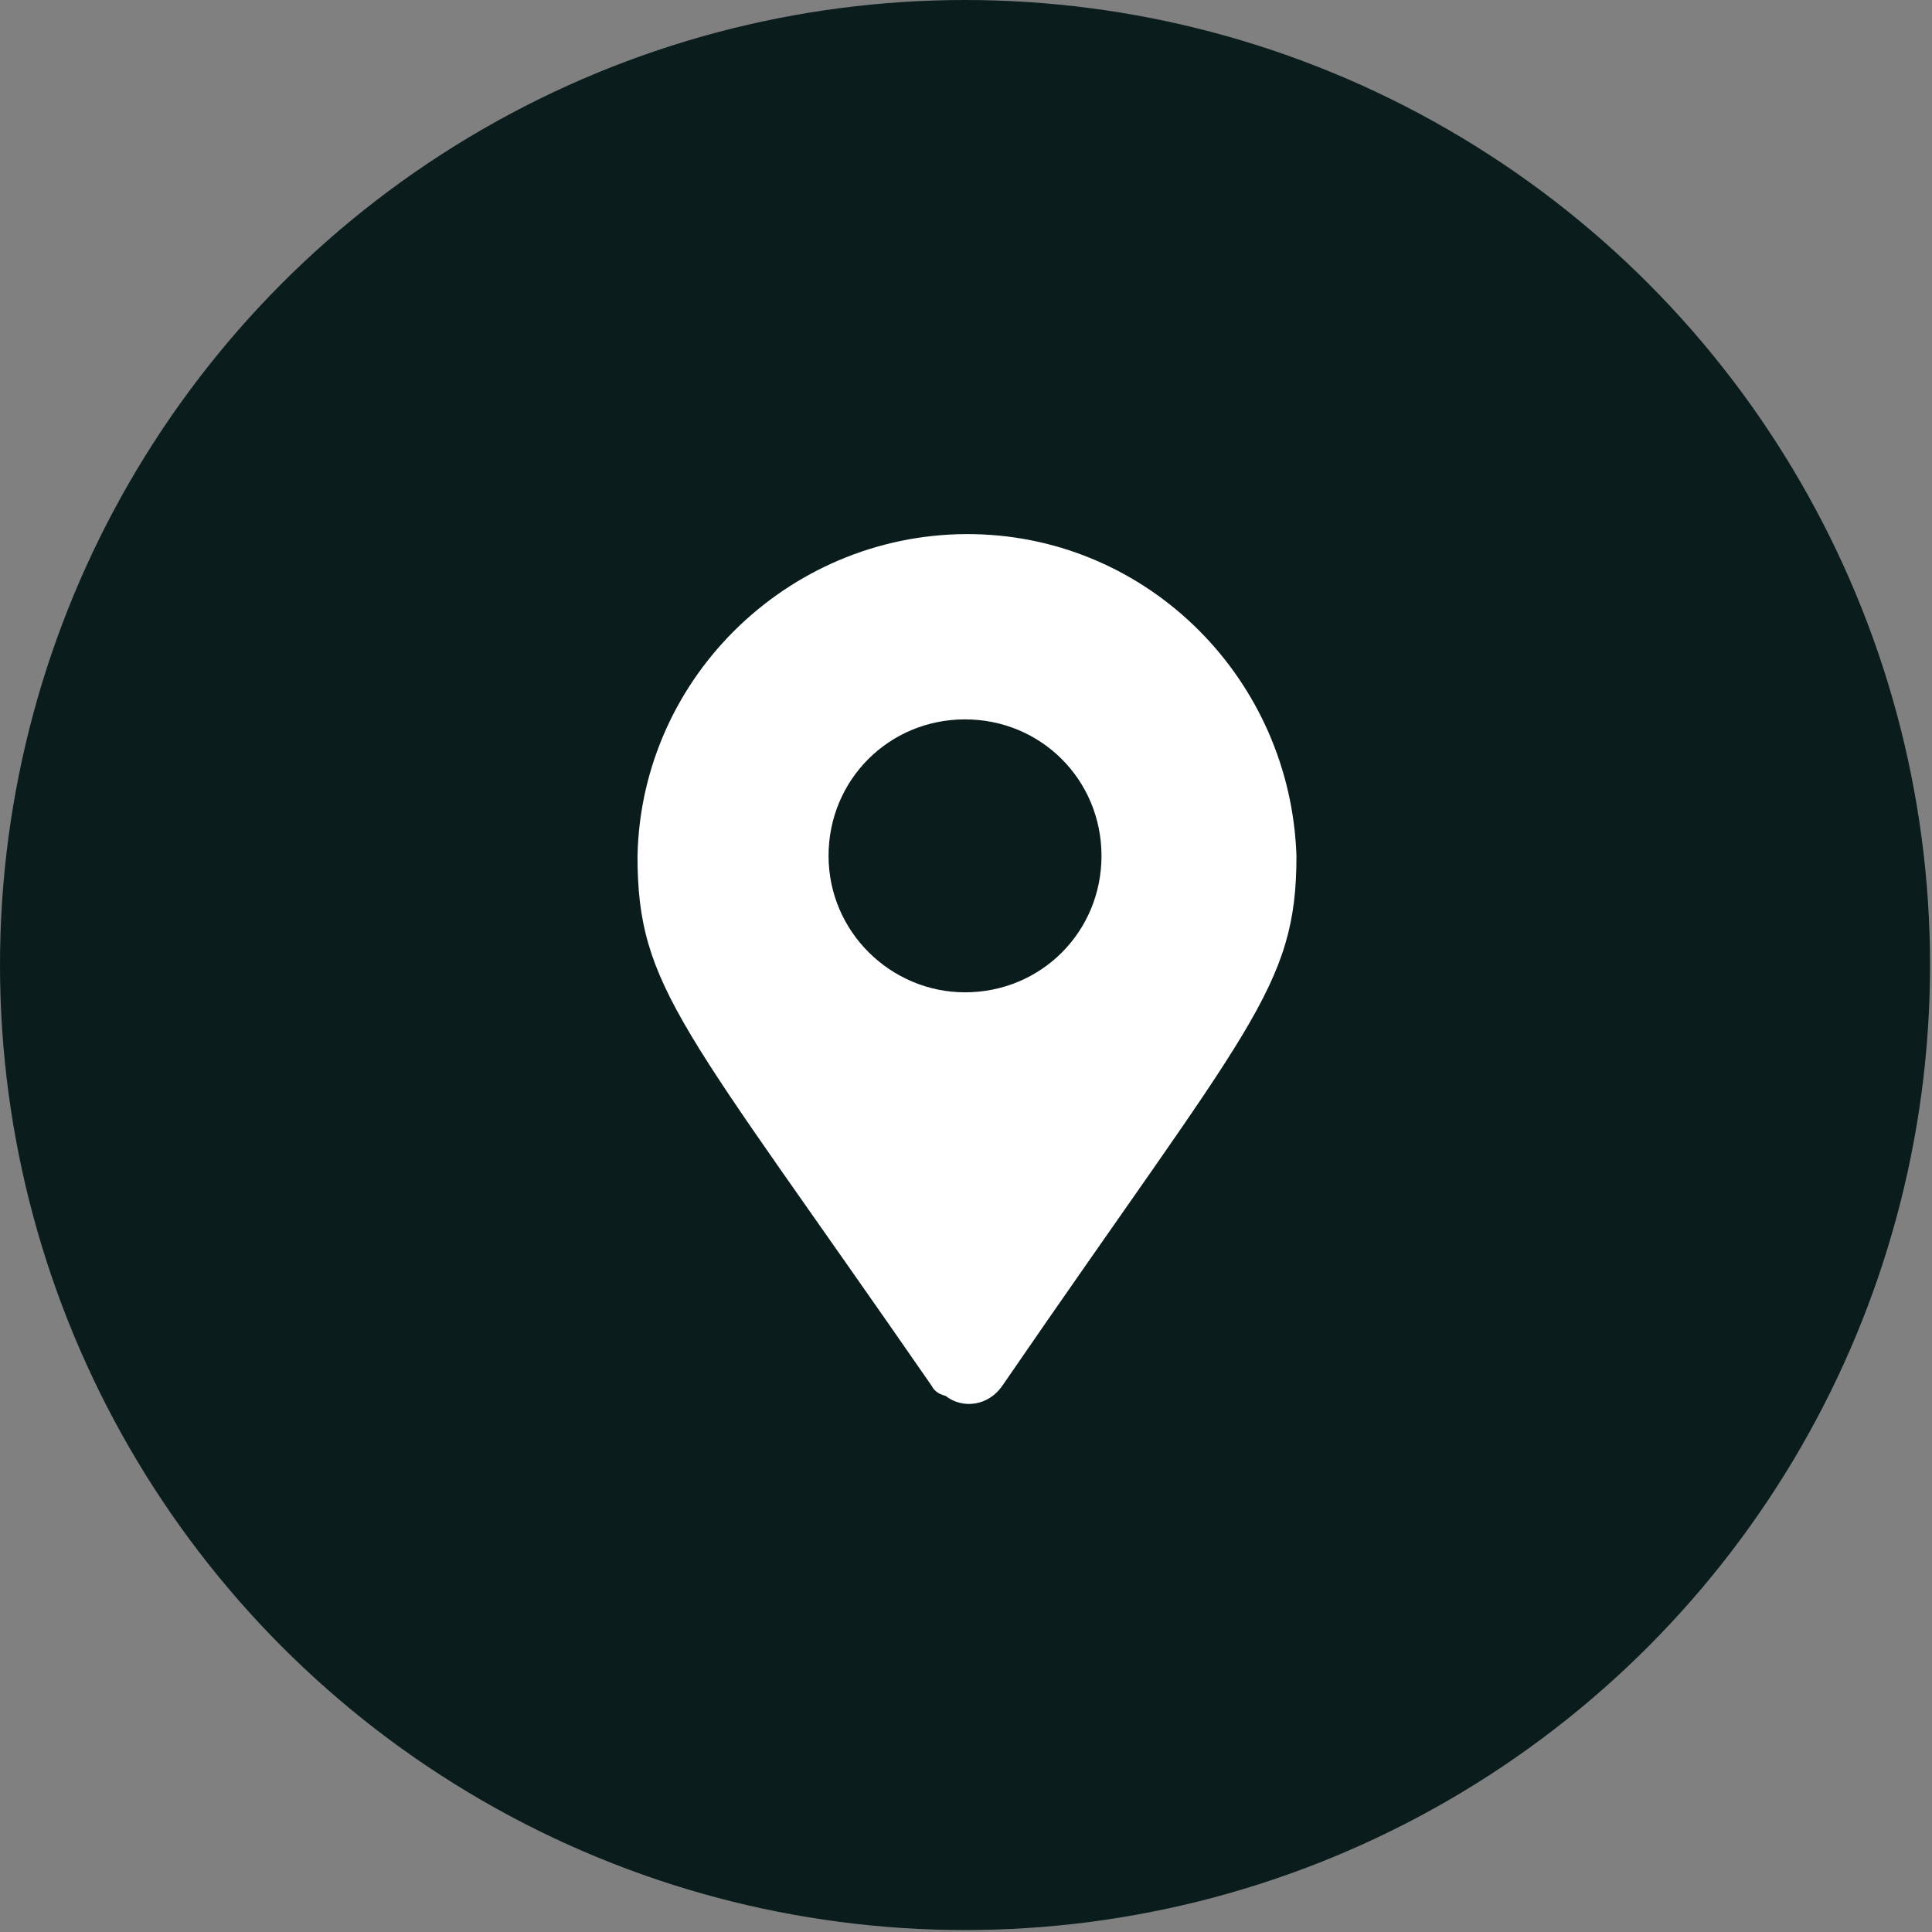
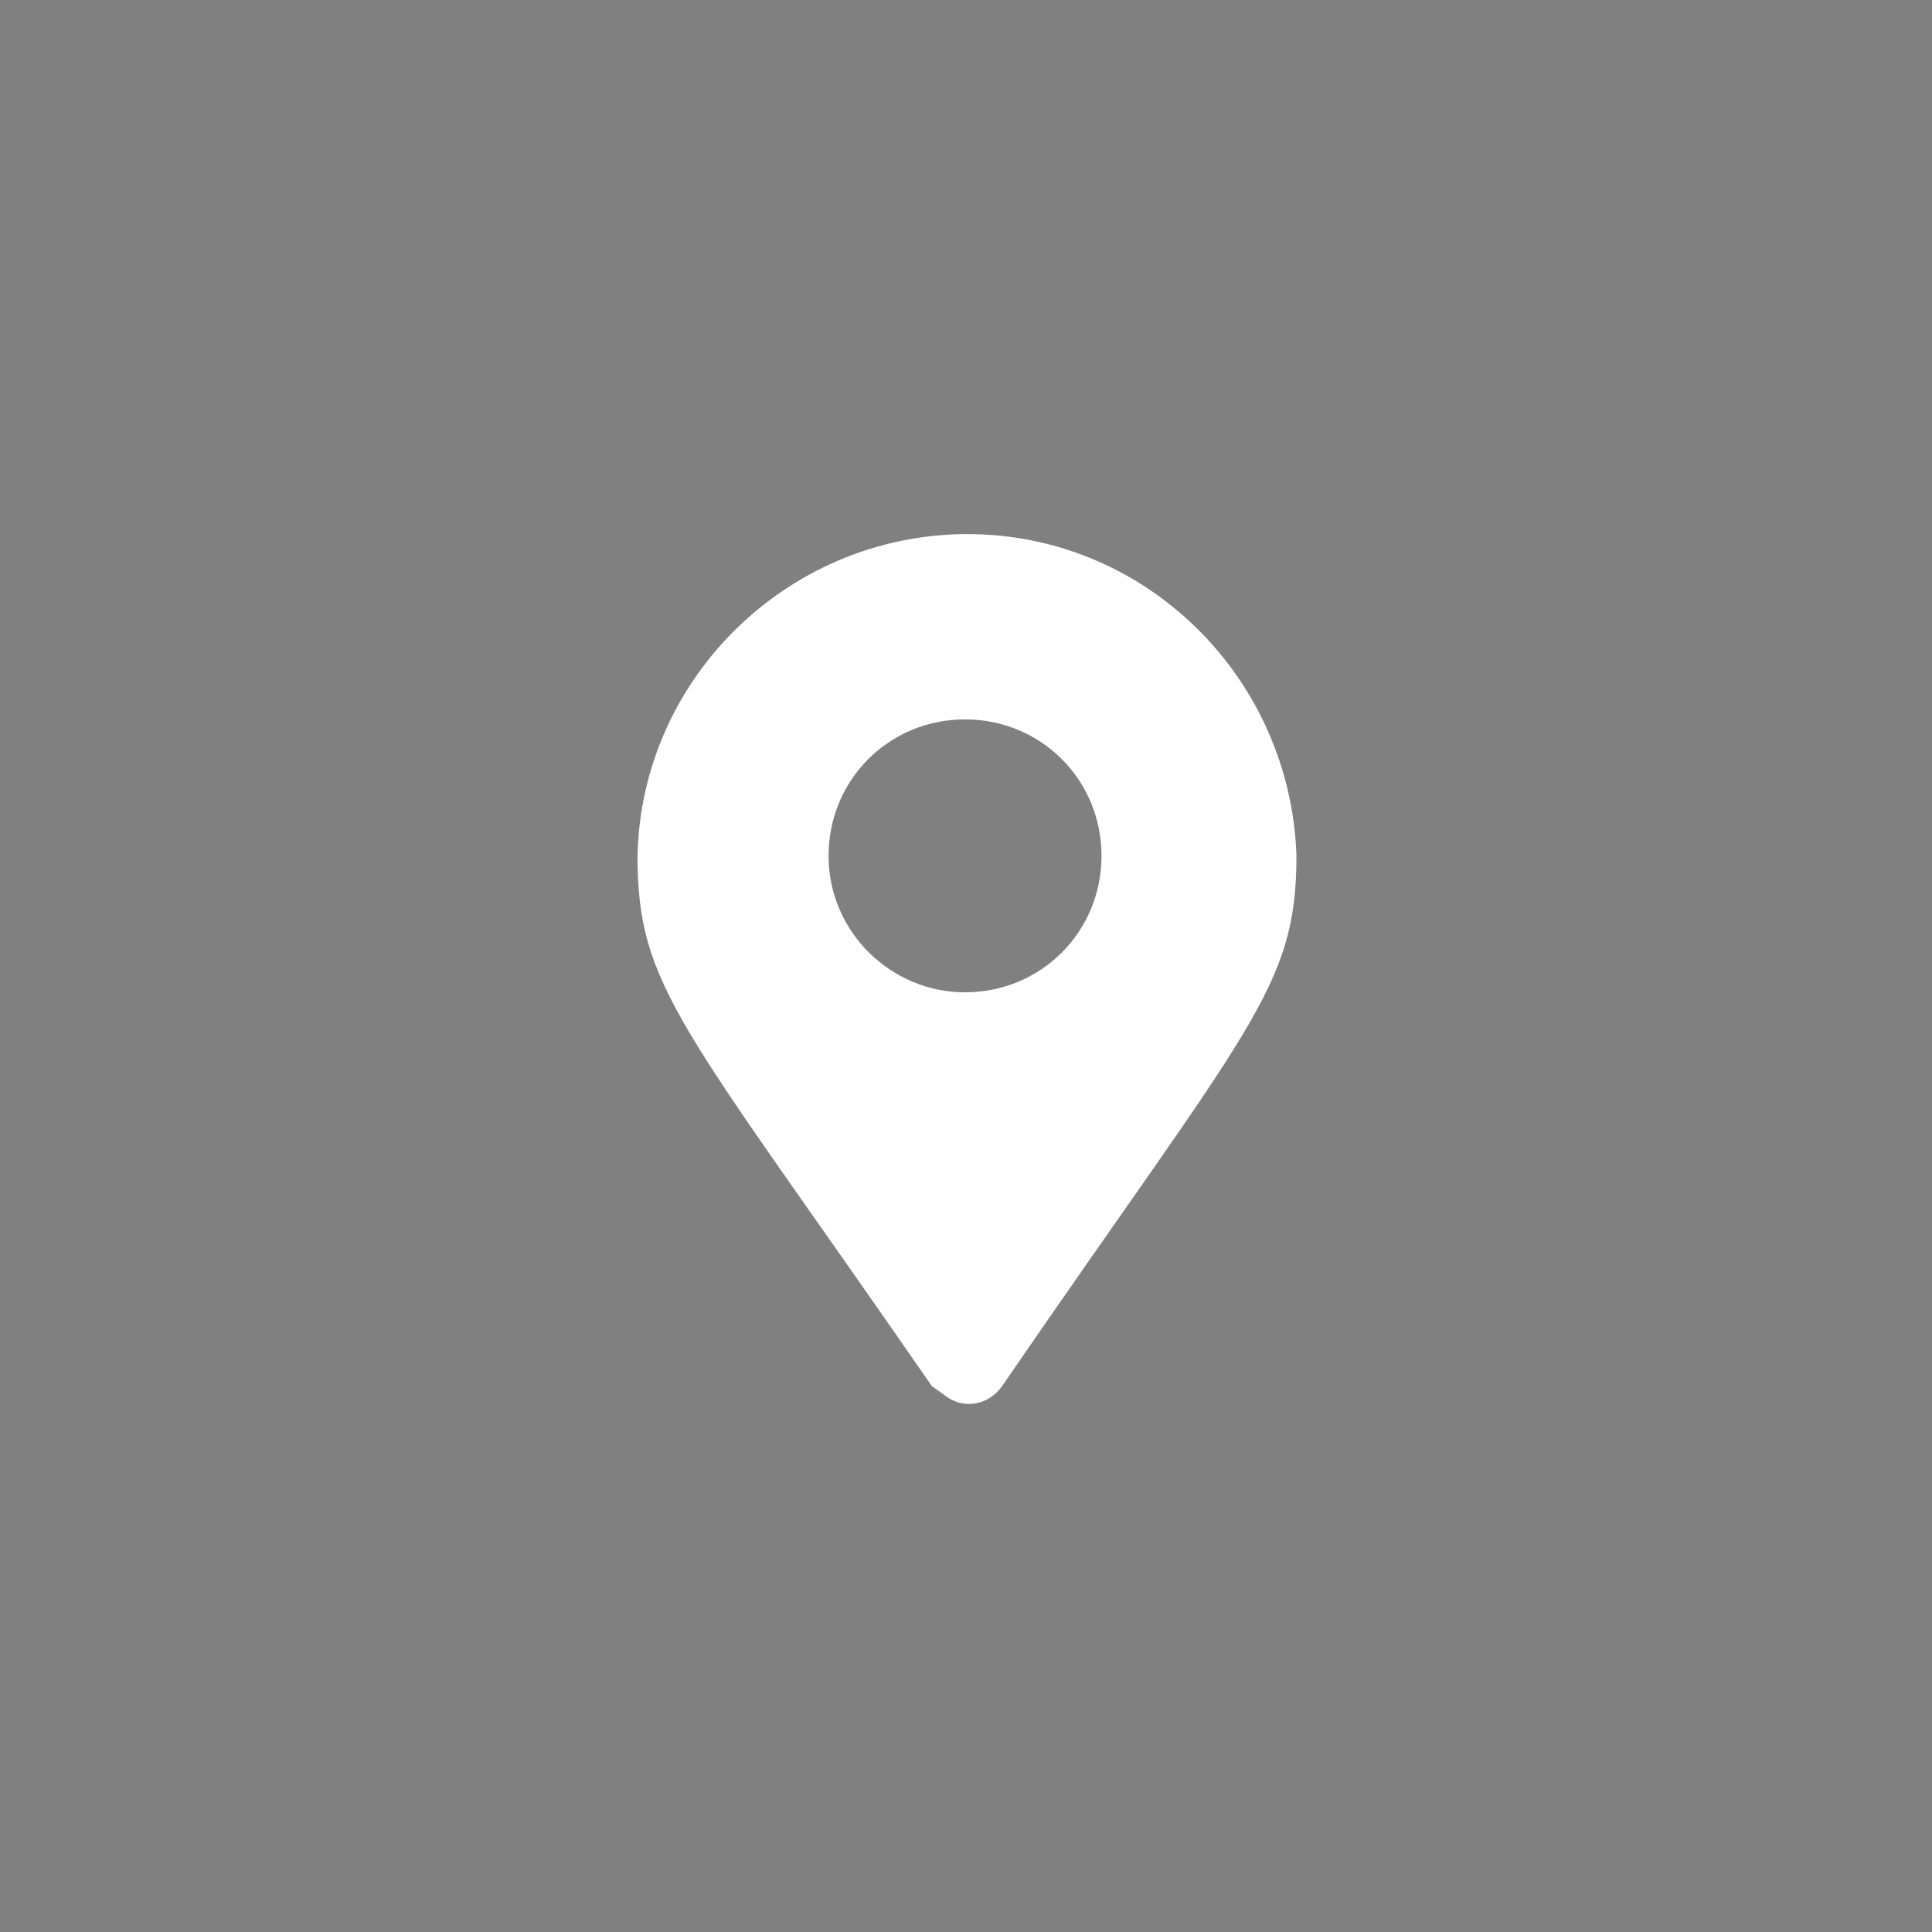
<svg xmlns="http://www.w3.org/2000/svg" version="1.1" id="Capa_1" x="0px" y="0px" viewBox="0 0 99.1 99.1" style="enable-background:new 0 0 99.1 99.1;" xml:space="preserve">
  <rect x="0" y="0" width="99.1" height="99.1" fill="#808080" stroke="none" />
  <style type="text/css"> .st0{fill:#0A1D1C;} .st1{fill:#FFFFFF;} </style>
-   <circle class="st0" cx="49.5" cy="49.5" r="49.5" />
-   <path class="st1" d="M47.8,71.1C35,52.6,32.7,50.7,32.7,43.9c0.2-9.3,8-16.7,17.3-16.5c9,0.2,16.2,7.5,16.5,16.5 c0,6.8-2.4,8.7-15.1,27.2c-0.7,1-2,1.2-2.9,0.5C48.1,71.5,47.9,71.3,47.8,71.1z M49.5,50.9c3.9,0,7-3.1,7-7s-3.1-7-7-7s-7,3.1-7,7 C42.5,47.8,45.7,50.9,49.5,50.9C49.5,50.9,49.5,50.9,49.5,50.9z" />
+   <path class="st1" d="M47.8,71.1C35,52.6,32.7,50.7,32.7,43.9c0.2-9.3,8-16.7,17.3-16.5c9,0.2,16.2,7.5,16.5,16.5 c0,6.8-2.4,8.7-15.1,27.2c-0.7,1-2,1.2-2.9,0.5z M49.5,50.9c3.9,0,7-3.1,7-7s-3.1-7-7-7s-7,3.1-7,7 C42.5,47.8,45.7,50.9,49.5,50.9C49.5,50.9,49.5,50.9,49.5,50.9z" />
</svg>